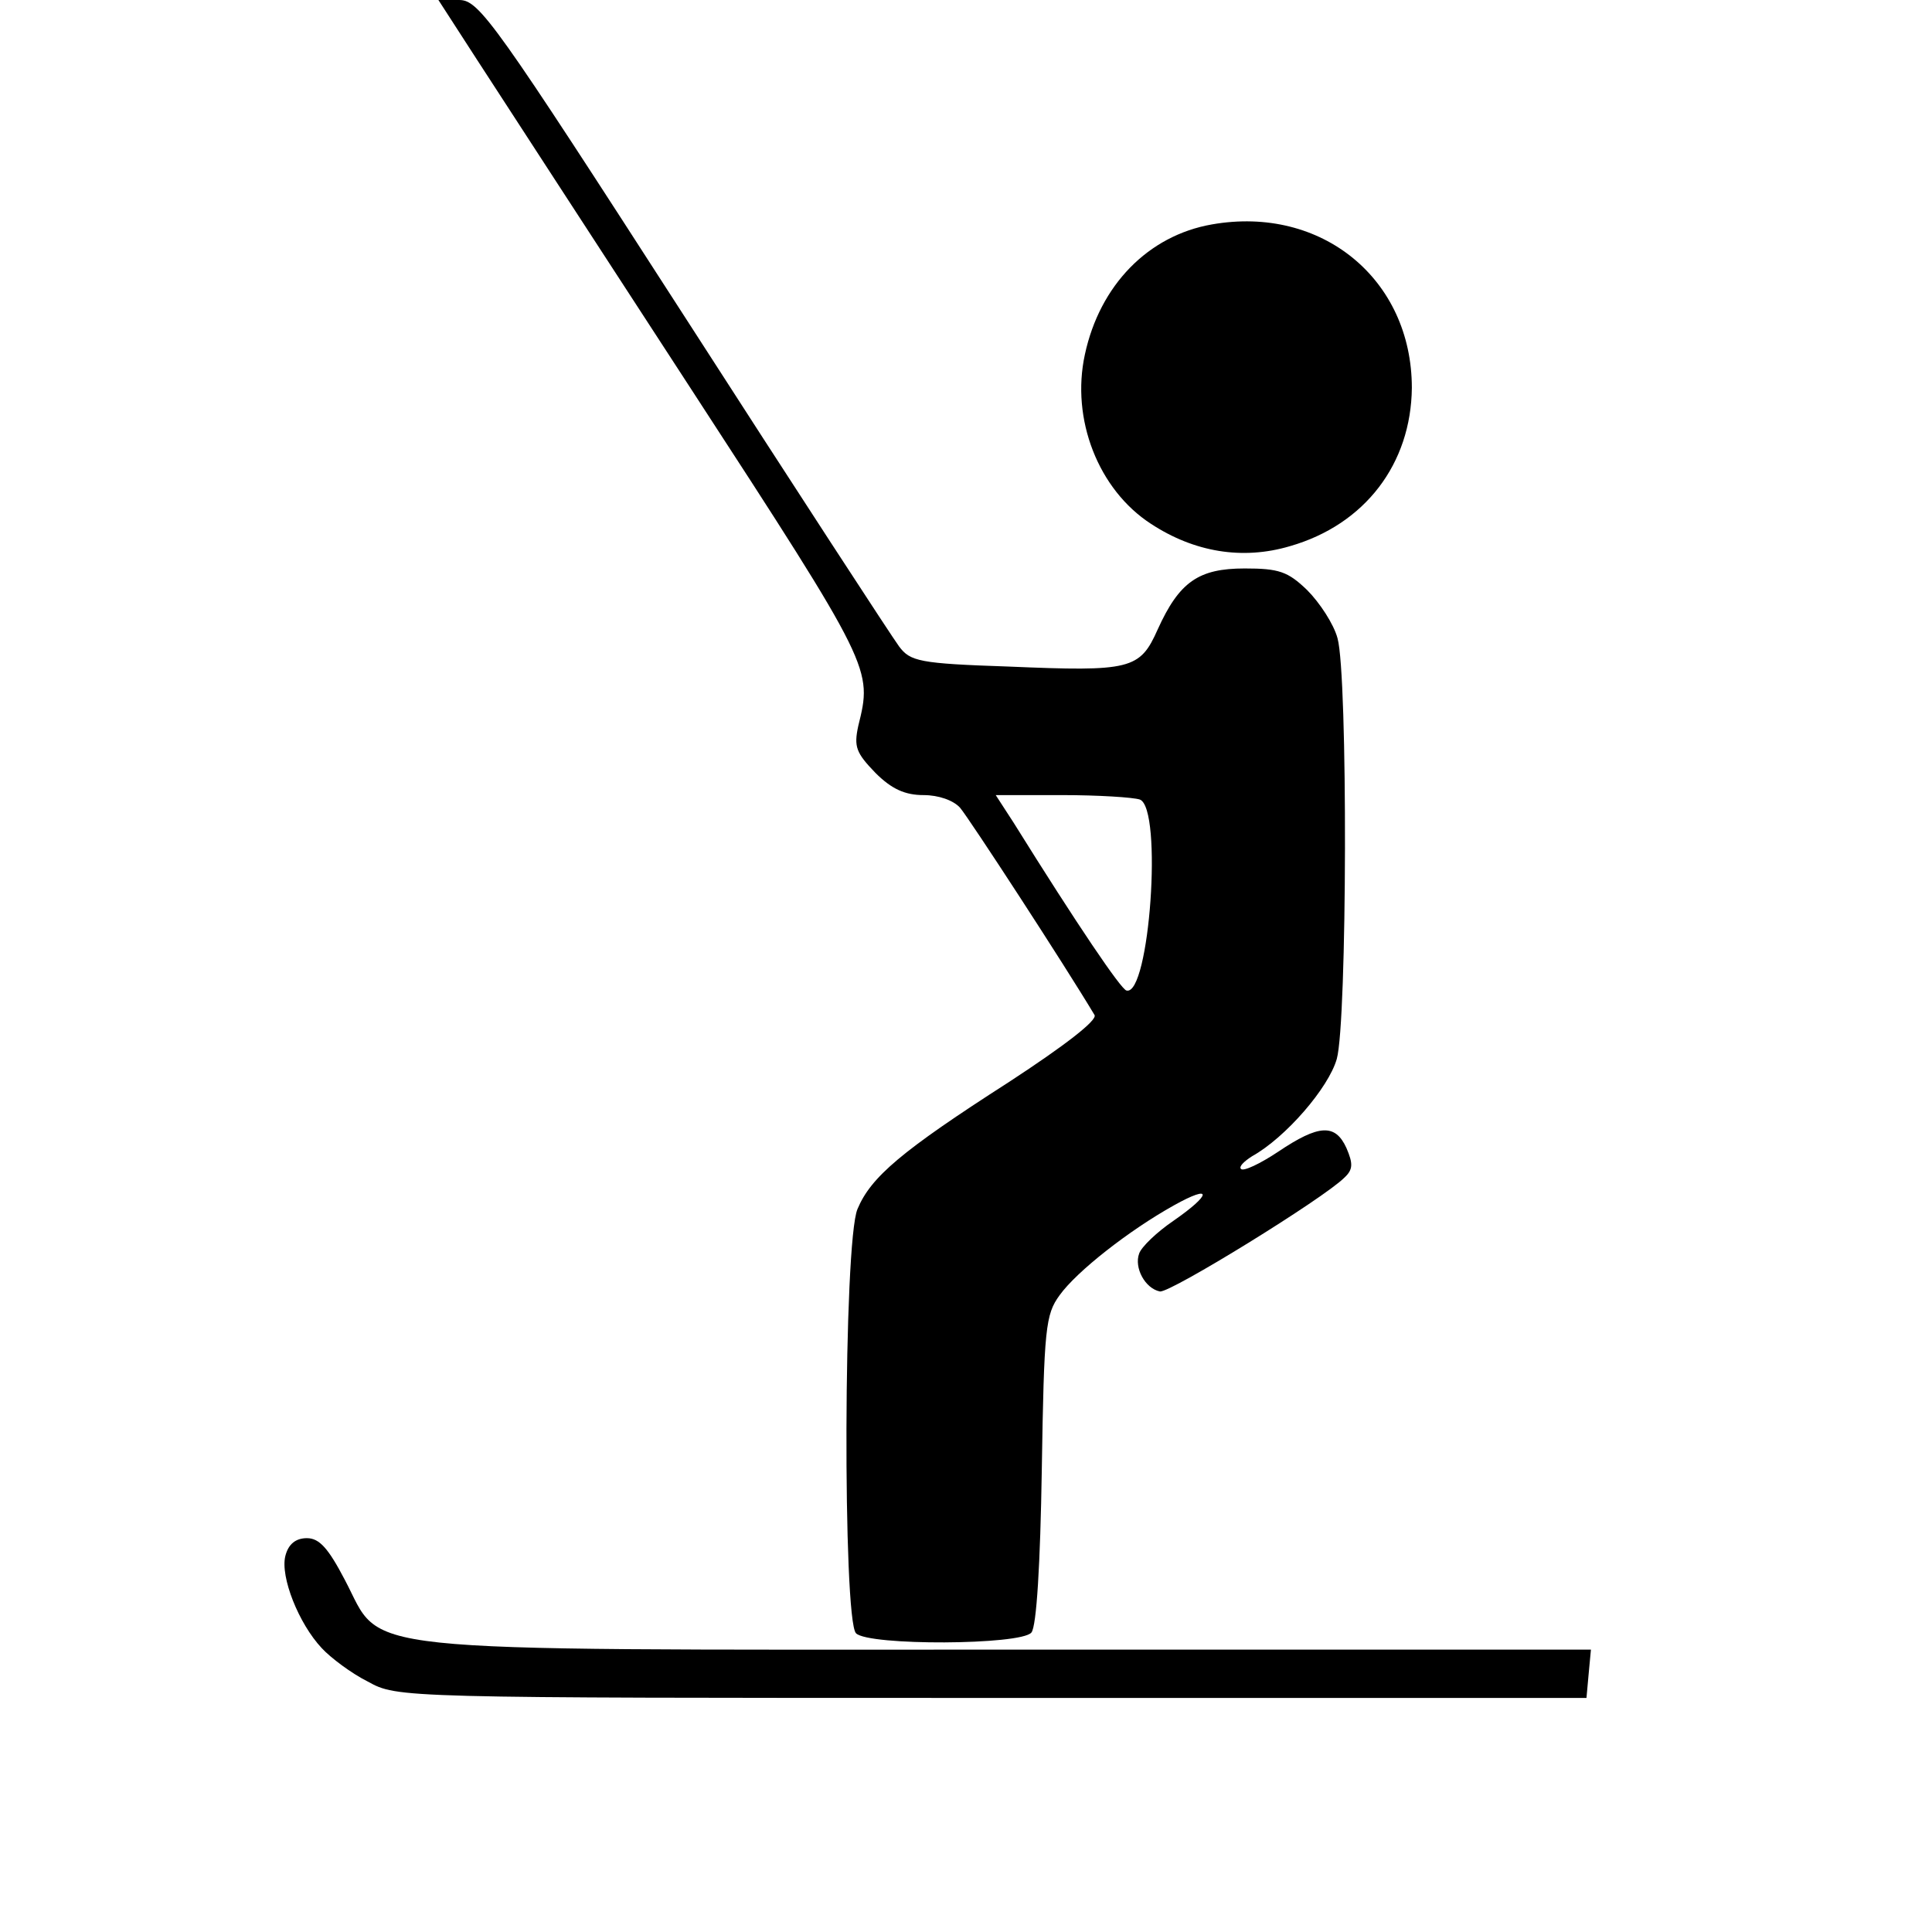
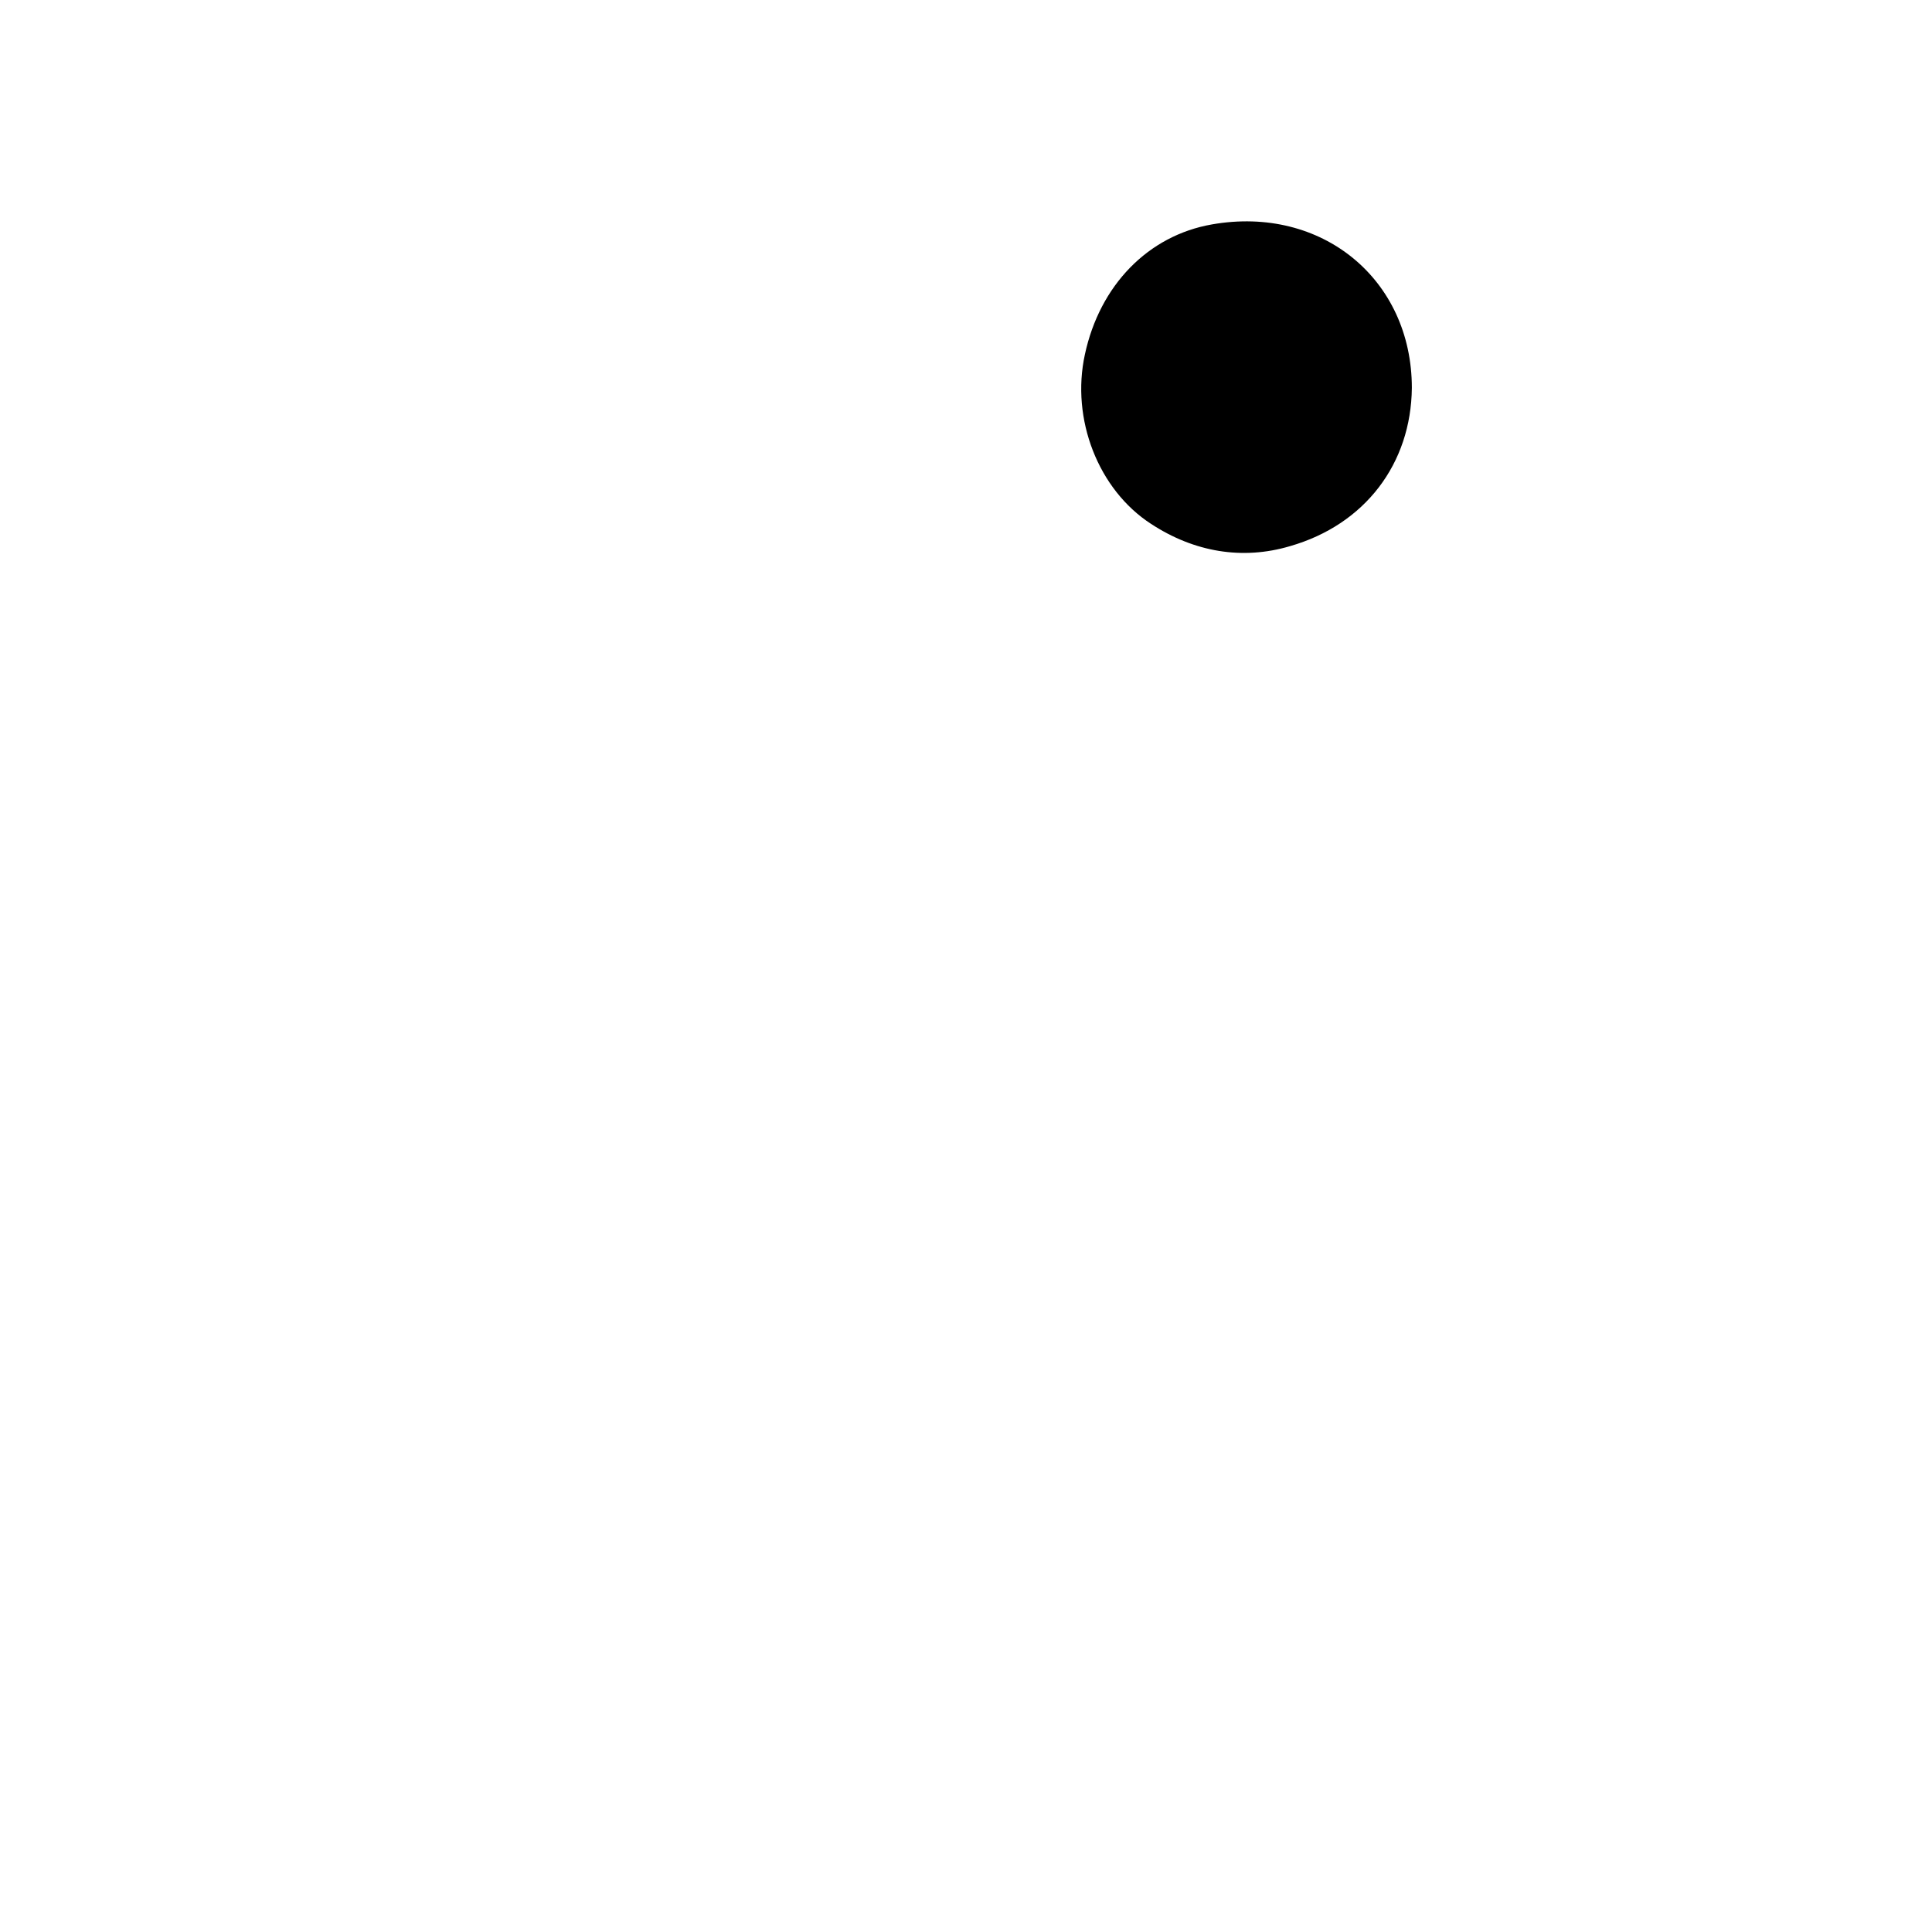
<svg xmlns="http://www.w3.org/2000/svg" version="1.0" width="260pt" height="260pt" viewBox="0 0 260 260" preserveAspectRatio="xMidYMid meet">
  <g transform="translate(0,260) scale(0.1,-0.1)" fill="#000000" stroke="none">
-     <path d="M643 2518 c30 -46 159 -245 288 -443 244 -375 243 -375 224 -452 -6 -28 -3 -36 23 -63 22 -22 40 -30 65 -30 20 0 40 -7 49 -17 12 -14 141 -212 181 -279 4 -7 -40 -41 -115 -90 -145 -93 -186 -128 -204 -171 -19 -44 -20 -553 -2 -571 17 -17 222 -16 236 1 7 8 12 93 14 219 3 191 5 209 24 235 23 32 93 87 154 121 52 29 51 15 -1 -21 -22 -15 -43 -35 -46 -44 -7 -19 8 -47 28 -51 14 -2 220 125 248 153 12 11 12 19 3 40 -15 33 -37 32 -92 -5 -24 -16 -47 -27 -50 -23 -3 3 4 10 15 17 45 25 103 92 114 131 14 50 15 516 1 566 -5 19 -24 48 -41 65 -26 25 -38 29 -84 29 -62 0 -88 -18 -117 -82 -24 -54 -36 -57 -201 -50 -120 4 -132 7 -147 27 -9 12 -140 213 -290 446 -254 394 -275 424 -302 424 l-28 0 53 -82z m891 -994 c31 -12 13 -265 -18 -257 -7 1 -66 88 -152 226 l-24 37 89 0 c49 0 96 -3 105 -6z" />
    <path d="M1631 2298 c-86 -15 -151 -82 -171 -175 -19 -87 18 -182 89 -228 58 -38 123 -49 187 -30 101 29 163 111 164 213 0 146 -121 246 -269 220z" />
-     <path d="M384 506 c-7 -28 18 -91 49 -124 12 -13 40 -34 62 -45 40 -22 40 -22 840 -22 l800 0 3 33 3 32 -783 0 c-905 0 -841 -6 -894 94 -22 42 -34 56 -51 56 -15 0 -25 -8 -29 -24z" />
  </g>
</svg>